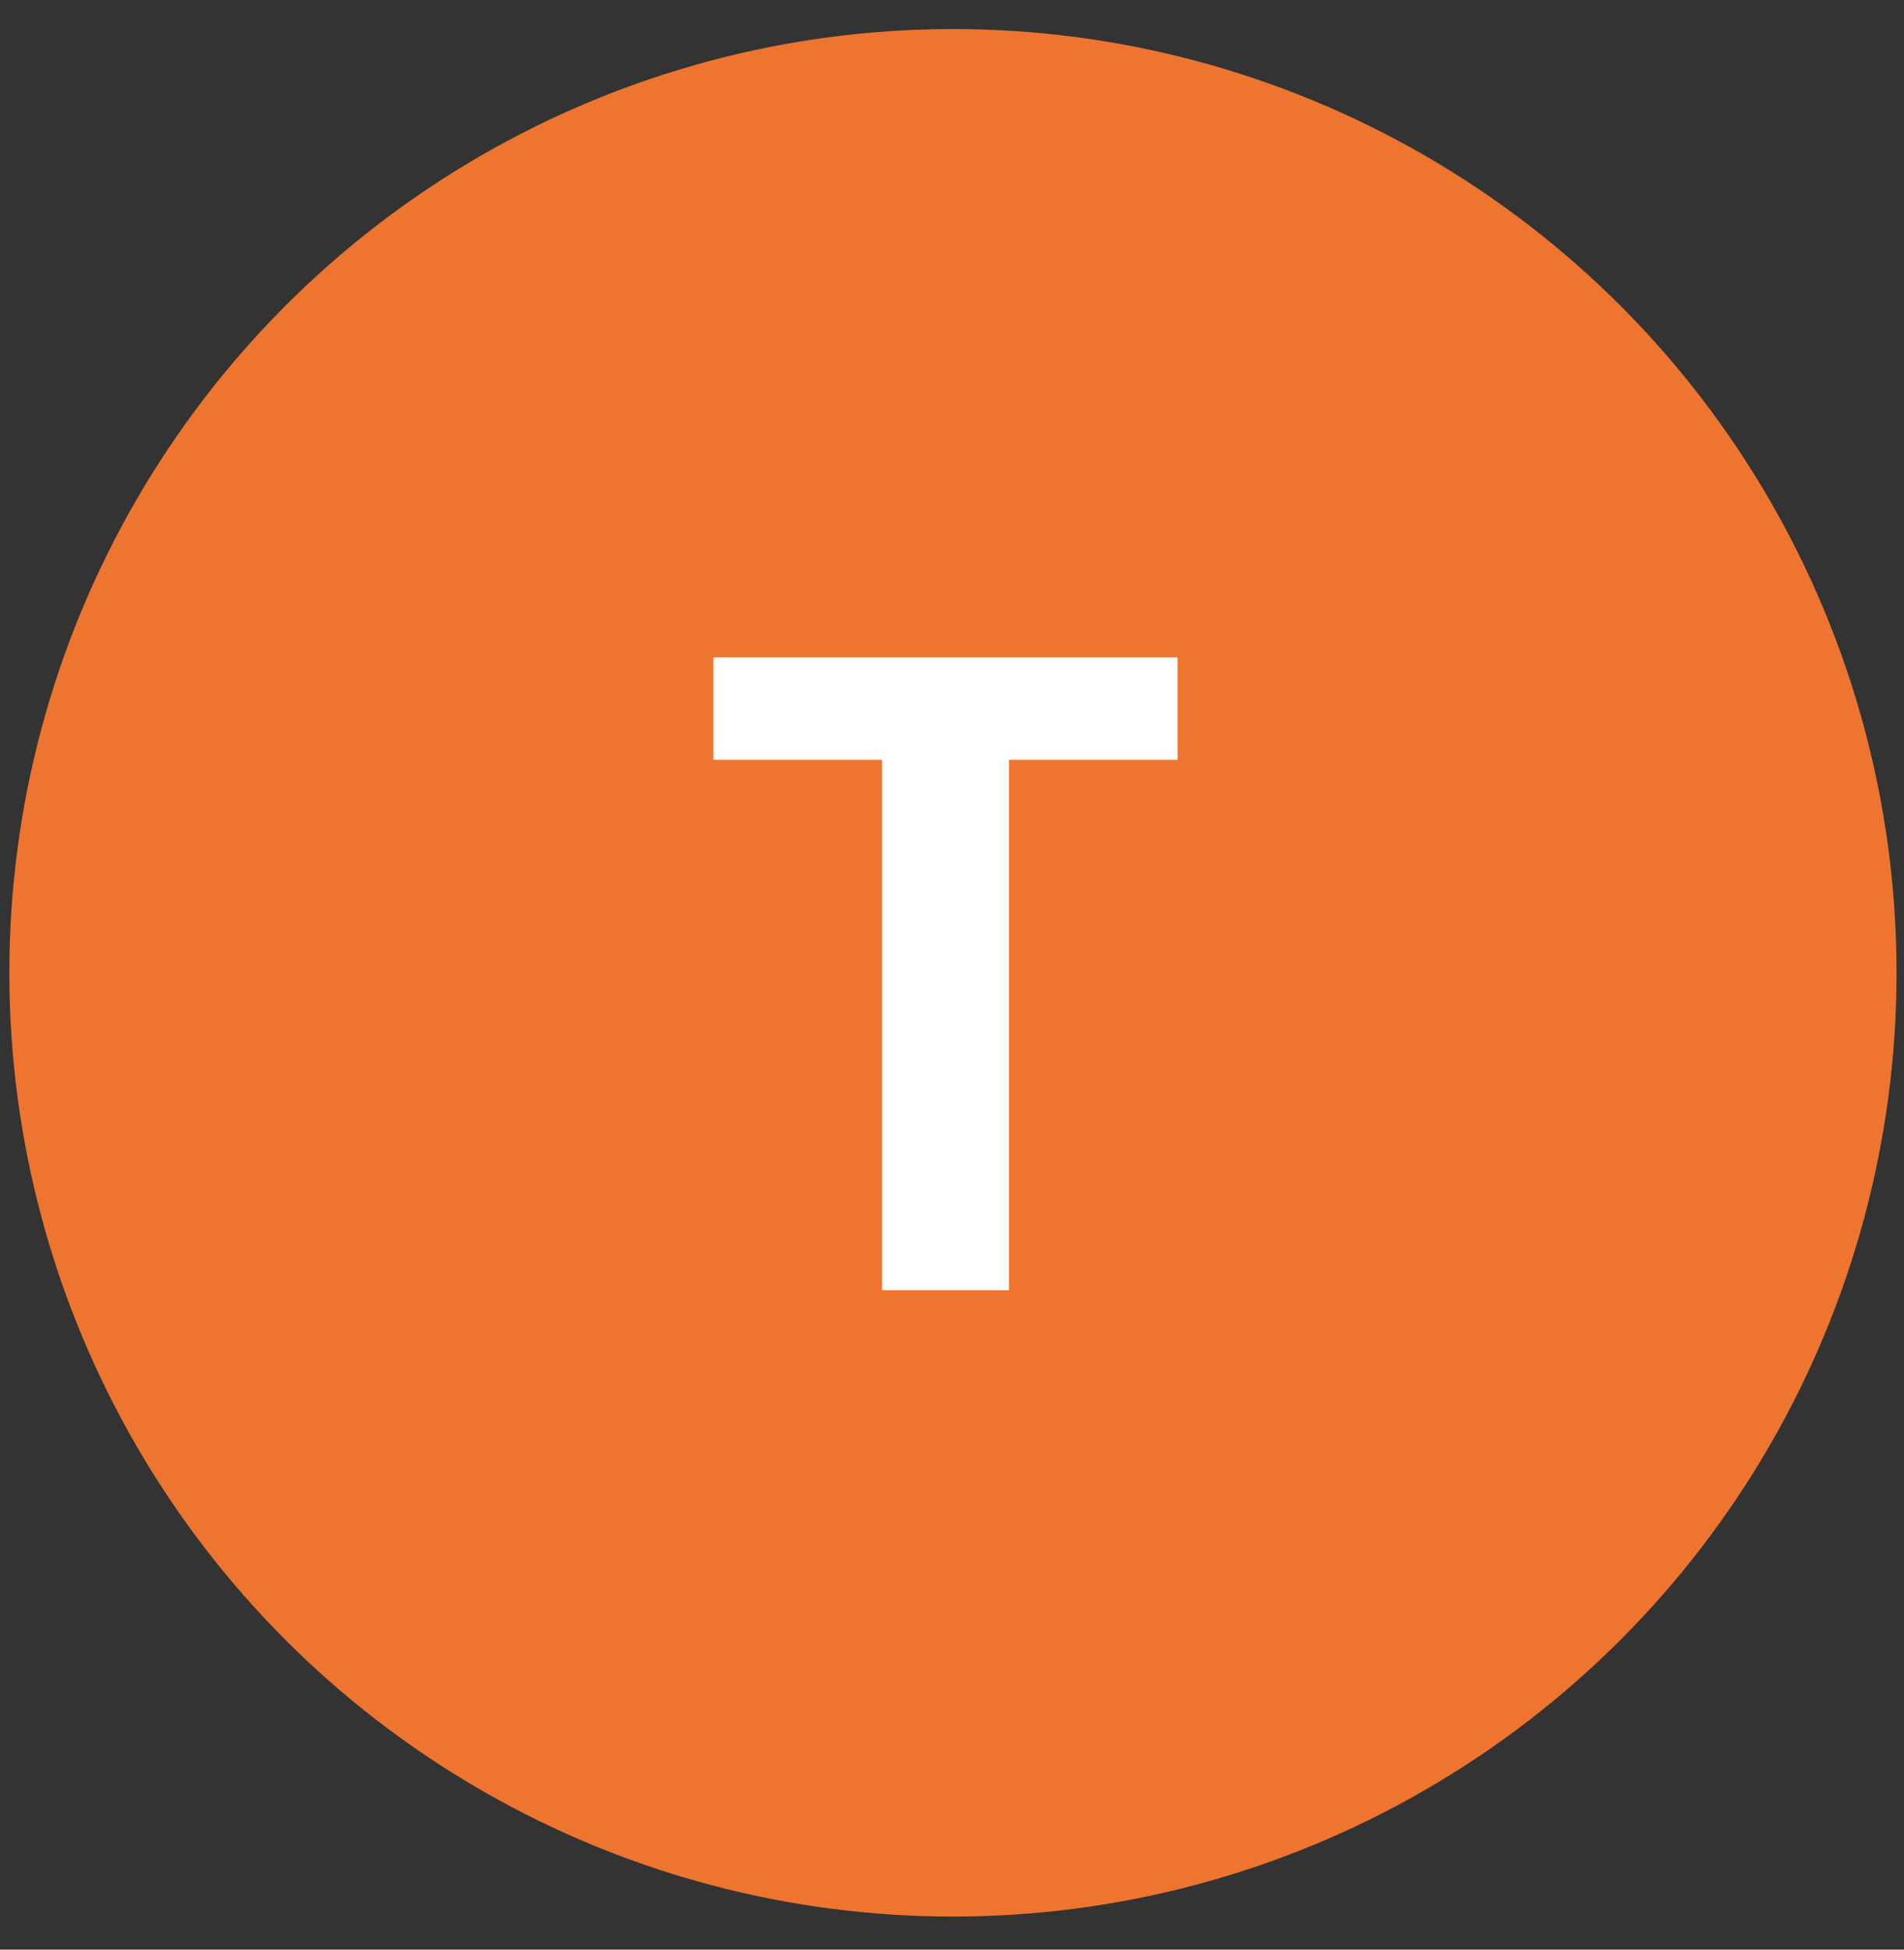
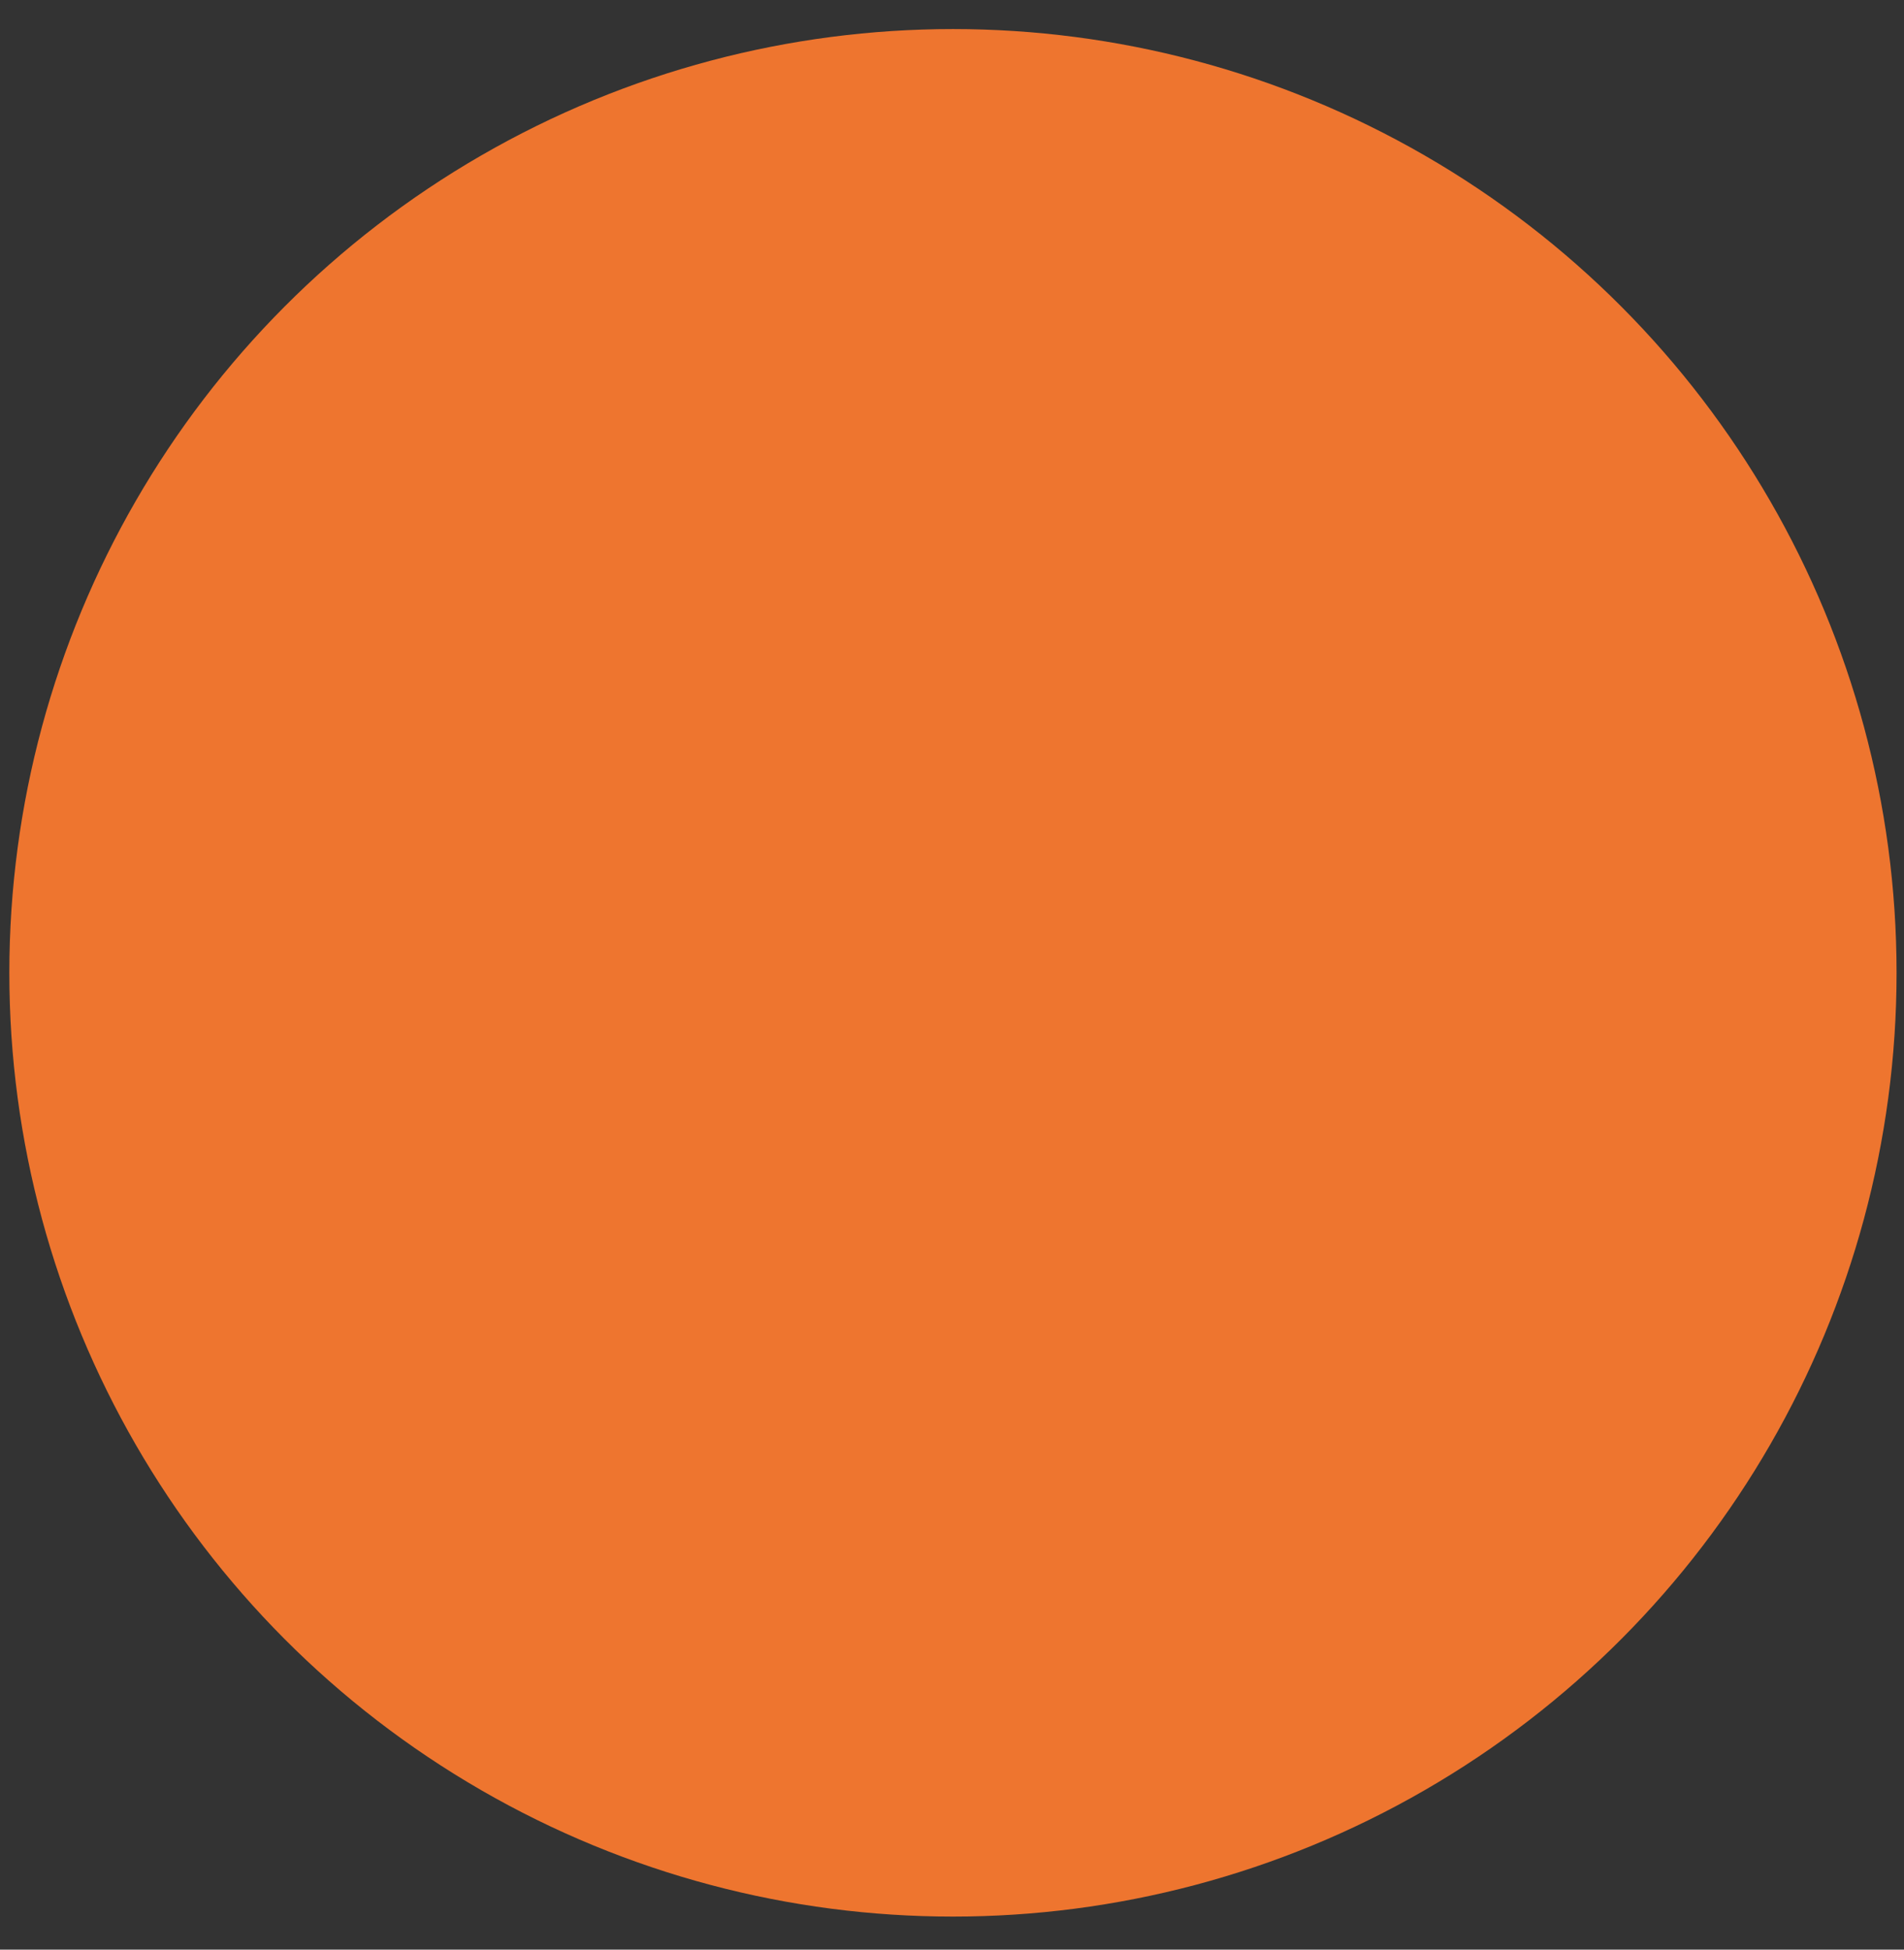
<svg xmlns="http://www.w3.org/2000/svg" width="42" height="43" viewBox="0 0 42 43" fill="none">
  <rect x="0" y="0" width="42" height="43" fill="#333333" stroke="none" />
  <circle cx="21.021" cy="21.456" r="20.815" fill="#EE752F" />
-   <path d="M25.976 14.497V16.757H22.256V28.457H19.456V16.757H15.736V14.497H25.976Z" fill="white" />
</svg>